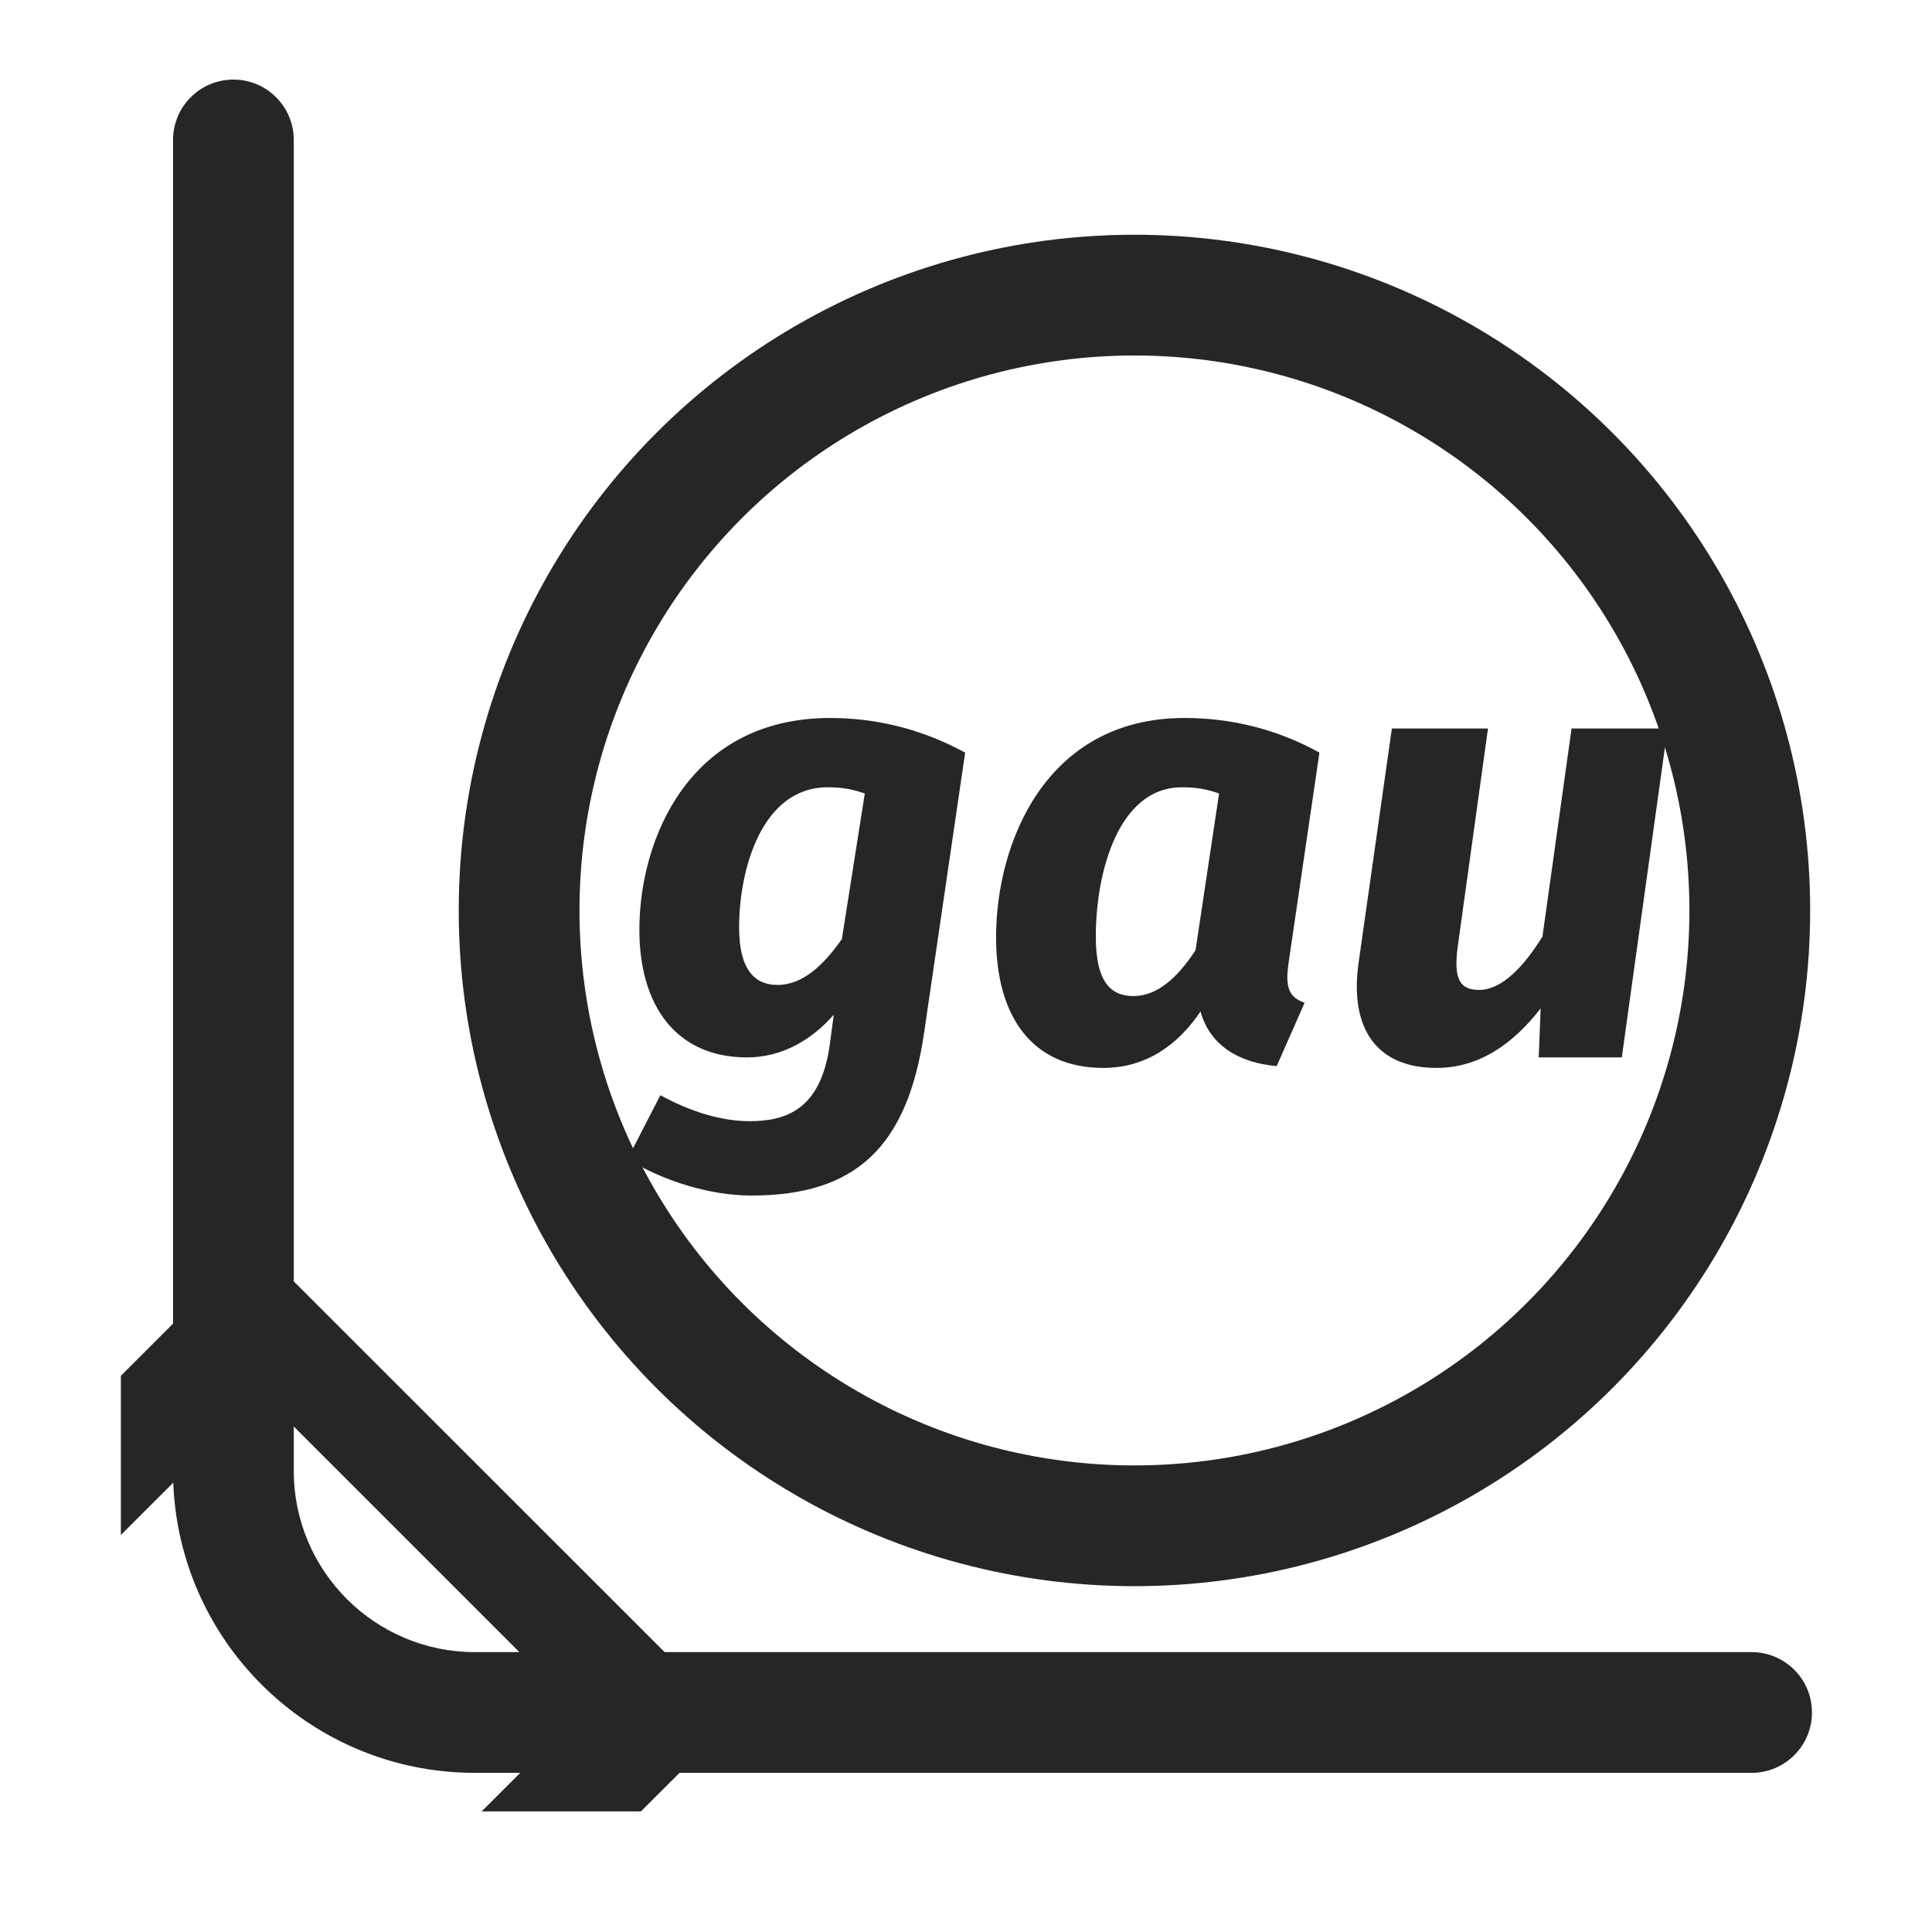
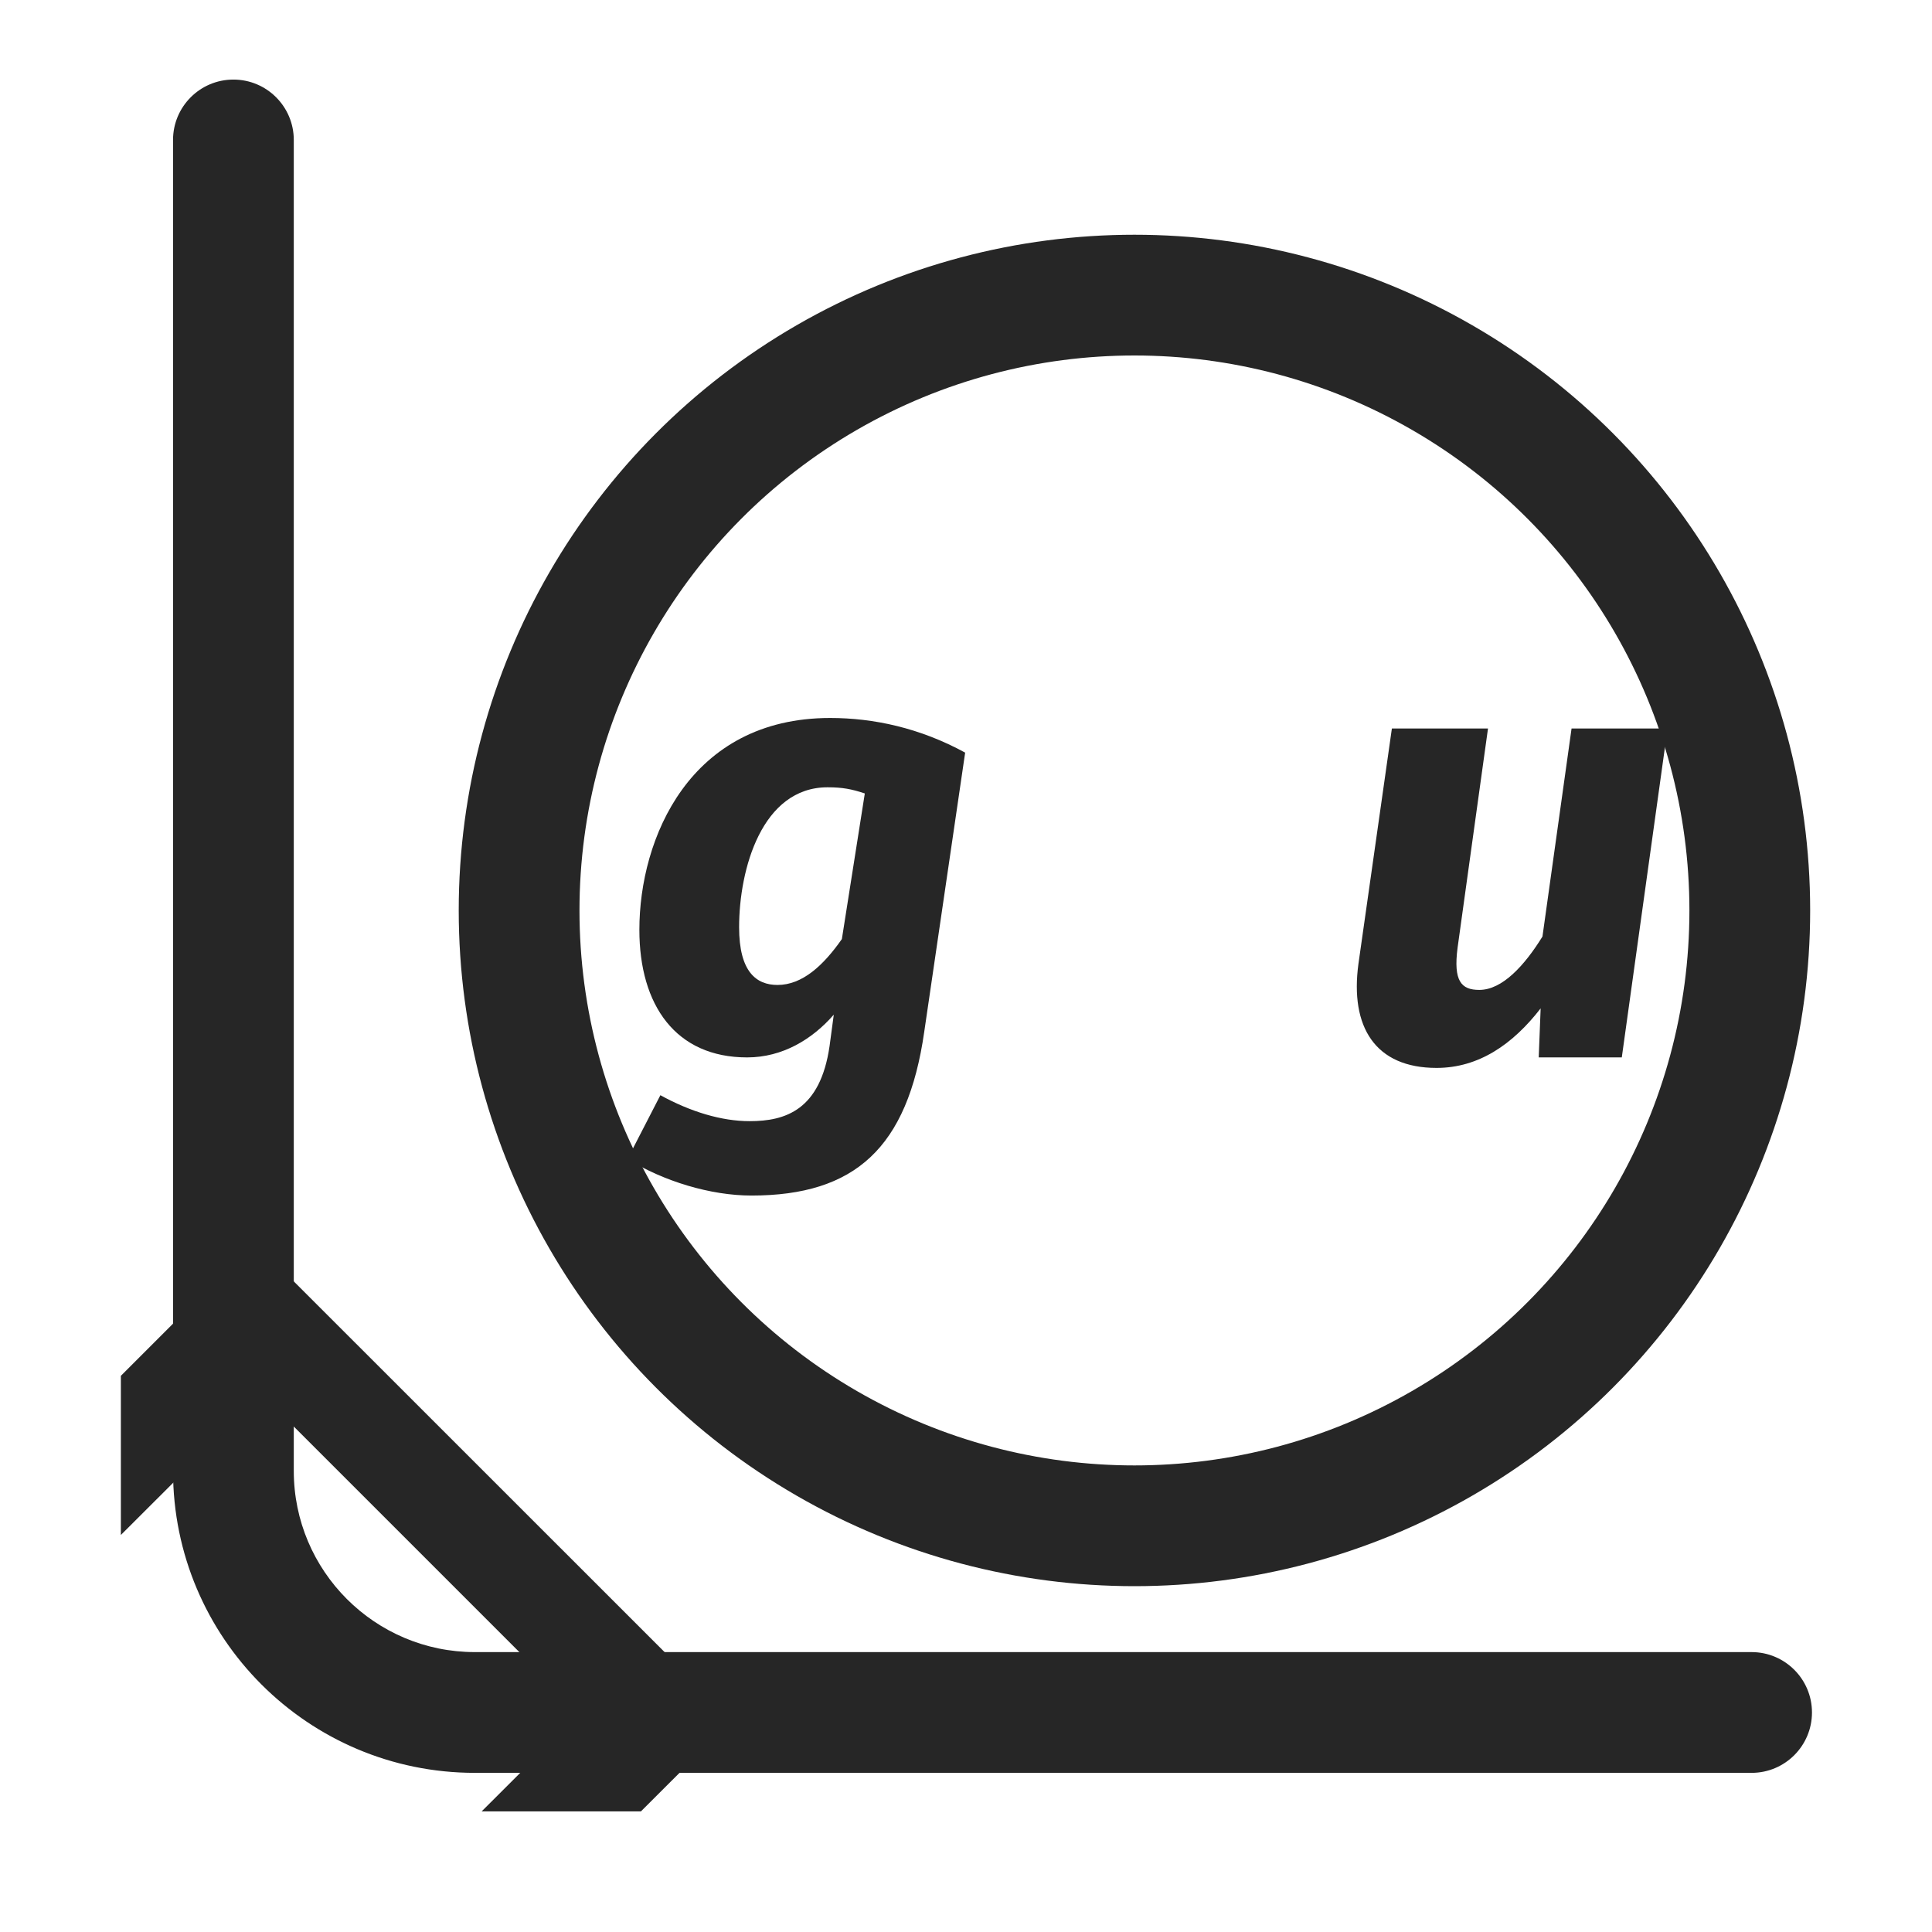
<svg xmlns="http://www.w3.org/2000/svg" width="16px" height="16px" viewBox="0 0 16 16" version="1.1">
  <title>Ridge回归-高斯@1x</title>
  <g id="Ridge回归-高斯" stroke="none" stroke-width="1" fill="none" fill-rule="evenodd">
    <g transform="translate(0.001, 0)">
-       <rect id="矩形" stroke="#979797" fill="#D8D8D8" opacity="0" x="0.5" y="0.5" width="15" height="15" />
      <path d="M1.932,0.659 C2.208,0.659 2.432,0.883 2.432,1.159 L2.432,12.182 C2.432,13.01 3.104,13.682 3.932,13.682 L14.505,13.682 C14.781,13.682 15.005,13.906 15.005,14.182 C15.005,14.458 14.781,14.682 14.505,14.682 L3.932,14.682 C2.551,14.682 1.432,13.563 1.432,12.182 L1.432,1.159 C1.432,0.883 1.656,0.659 1.932,0.659 Z" id="路径-49" fill="#262626" fill-rule="nonzero" />
      <circle id="椭圆形" stroke="#262626" cx="9.394" cy="7.54" r="5.096" />
      <path d="M2.107,10.287 L6.065,14.244 L5.307,15.001 L3.988,15.001 L4.804,14.186 L2.166,11.548 L1,12.712 L1,11.394 L2.107,10.287 Z" id="形状结合" fill="#262626" />
      <path d="M6.874,5.946 C5.709,5.946 5.294,6.946 5.294,7.7 C5.294,8.326 5.596,8.757 6.186,8.757 C6.479,8.757 6.725,8.608 6.904,8.403 L6.869,8.664 C6.792,9.193 6.504,9.285 6.207,9.285 C5.976,9.285 5.719,9.208 5.468,9.07 L5.196,9.598 C5.494,9.783 5.884,9.901 6.222,9.901 C7.079,9.901 7.515,9.506 7.653,8.546 L7.992,6.233 C7.617,6.028 7.233,5.946 6.874,5.946 Z M6.853,6.52 C6.976,6.52 7.053,6.535 7.161,6.571 L6.971,7.777 C6.817,7.997 6.643,8.157 6.438,8.157 C6.263,8.157 6.12,8.049 6.12,7.679 C6.12,7.197 6.309,6.52 6.853,6.52 Z" id="形状" fill="#262626" fill-rule="nonzero" />
-       <path d="M9.808,5.946 C8.659,5.946 8.248,6.982 8.248,7.762 C8.248,8.418 8.546,8.844 9.136,8.844 C9.495,8.844 9.757,8.649 9.941,8.377 C10.023,8.67 10.275,8.803 10.572,8.829 L10.803,8.305 C10.706,8.269 10.66,8.218 10.66,8.09 C10.66,8.059 10.665,8.018 10.67,7.977 L10.926,6.233 C10.557,6.028 10.172,5.946 9.808,5.946 Z M9.787,6.52 C9.911,6.52 9.988,6.535 10.095,6.571 L9.9,7.869 C9.746,8.105 9.577,8.249 9.387,8.249 C9.203,8.249 9.074,8.141 9.074,7.756 C9.074,7.228 9.259,6.52 9.787,6.52 Z" id="形状" fill="#262626" fill-rule="nonzero" />
      <path d="M13.809,6.033 L13.014,6.033 L12.773,7.756 C12.624,7.997 12.44,8.198 12.25,8.198 C12.101,8.198 12.034,8.126 12.07,7.849 L12.322,6.033 L11.526,6.033 L11.249,7.982 C11.178,8.505 11.388,8.844 11.896,8.844 C12.245,8.844 12.527,8.649 12.758,8.351 L12.742,8.757 L13.43,8.757 L13.809,6.033 Z" id="路径" fill="#262626" fill-rule="nonzero" />
    </g>
  </g>
</svg>